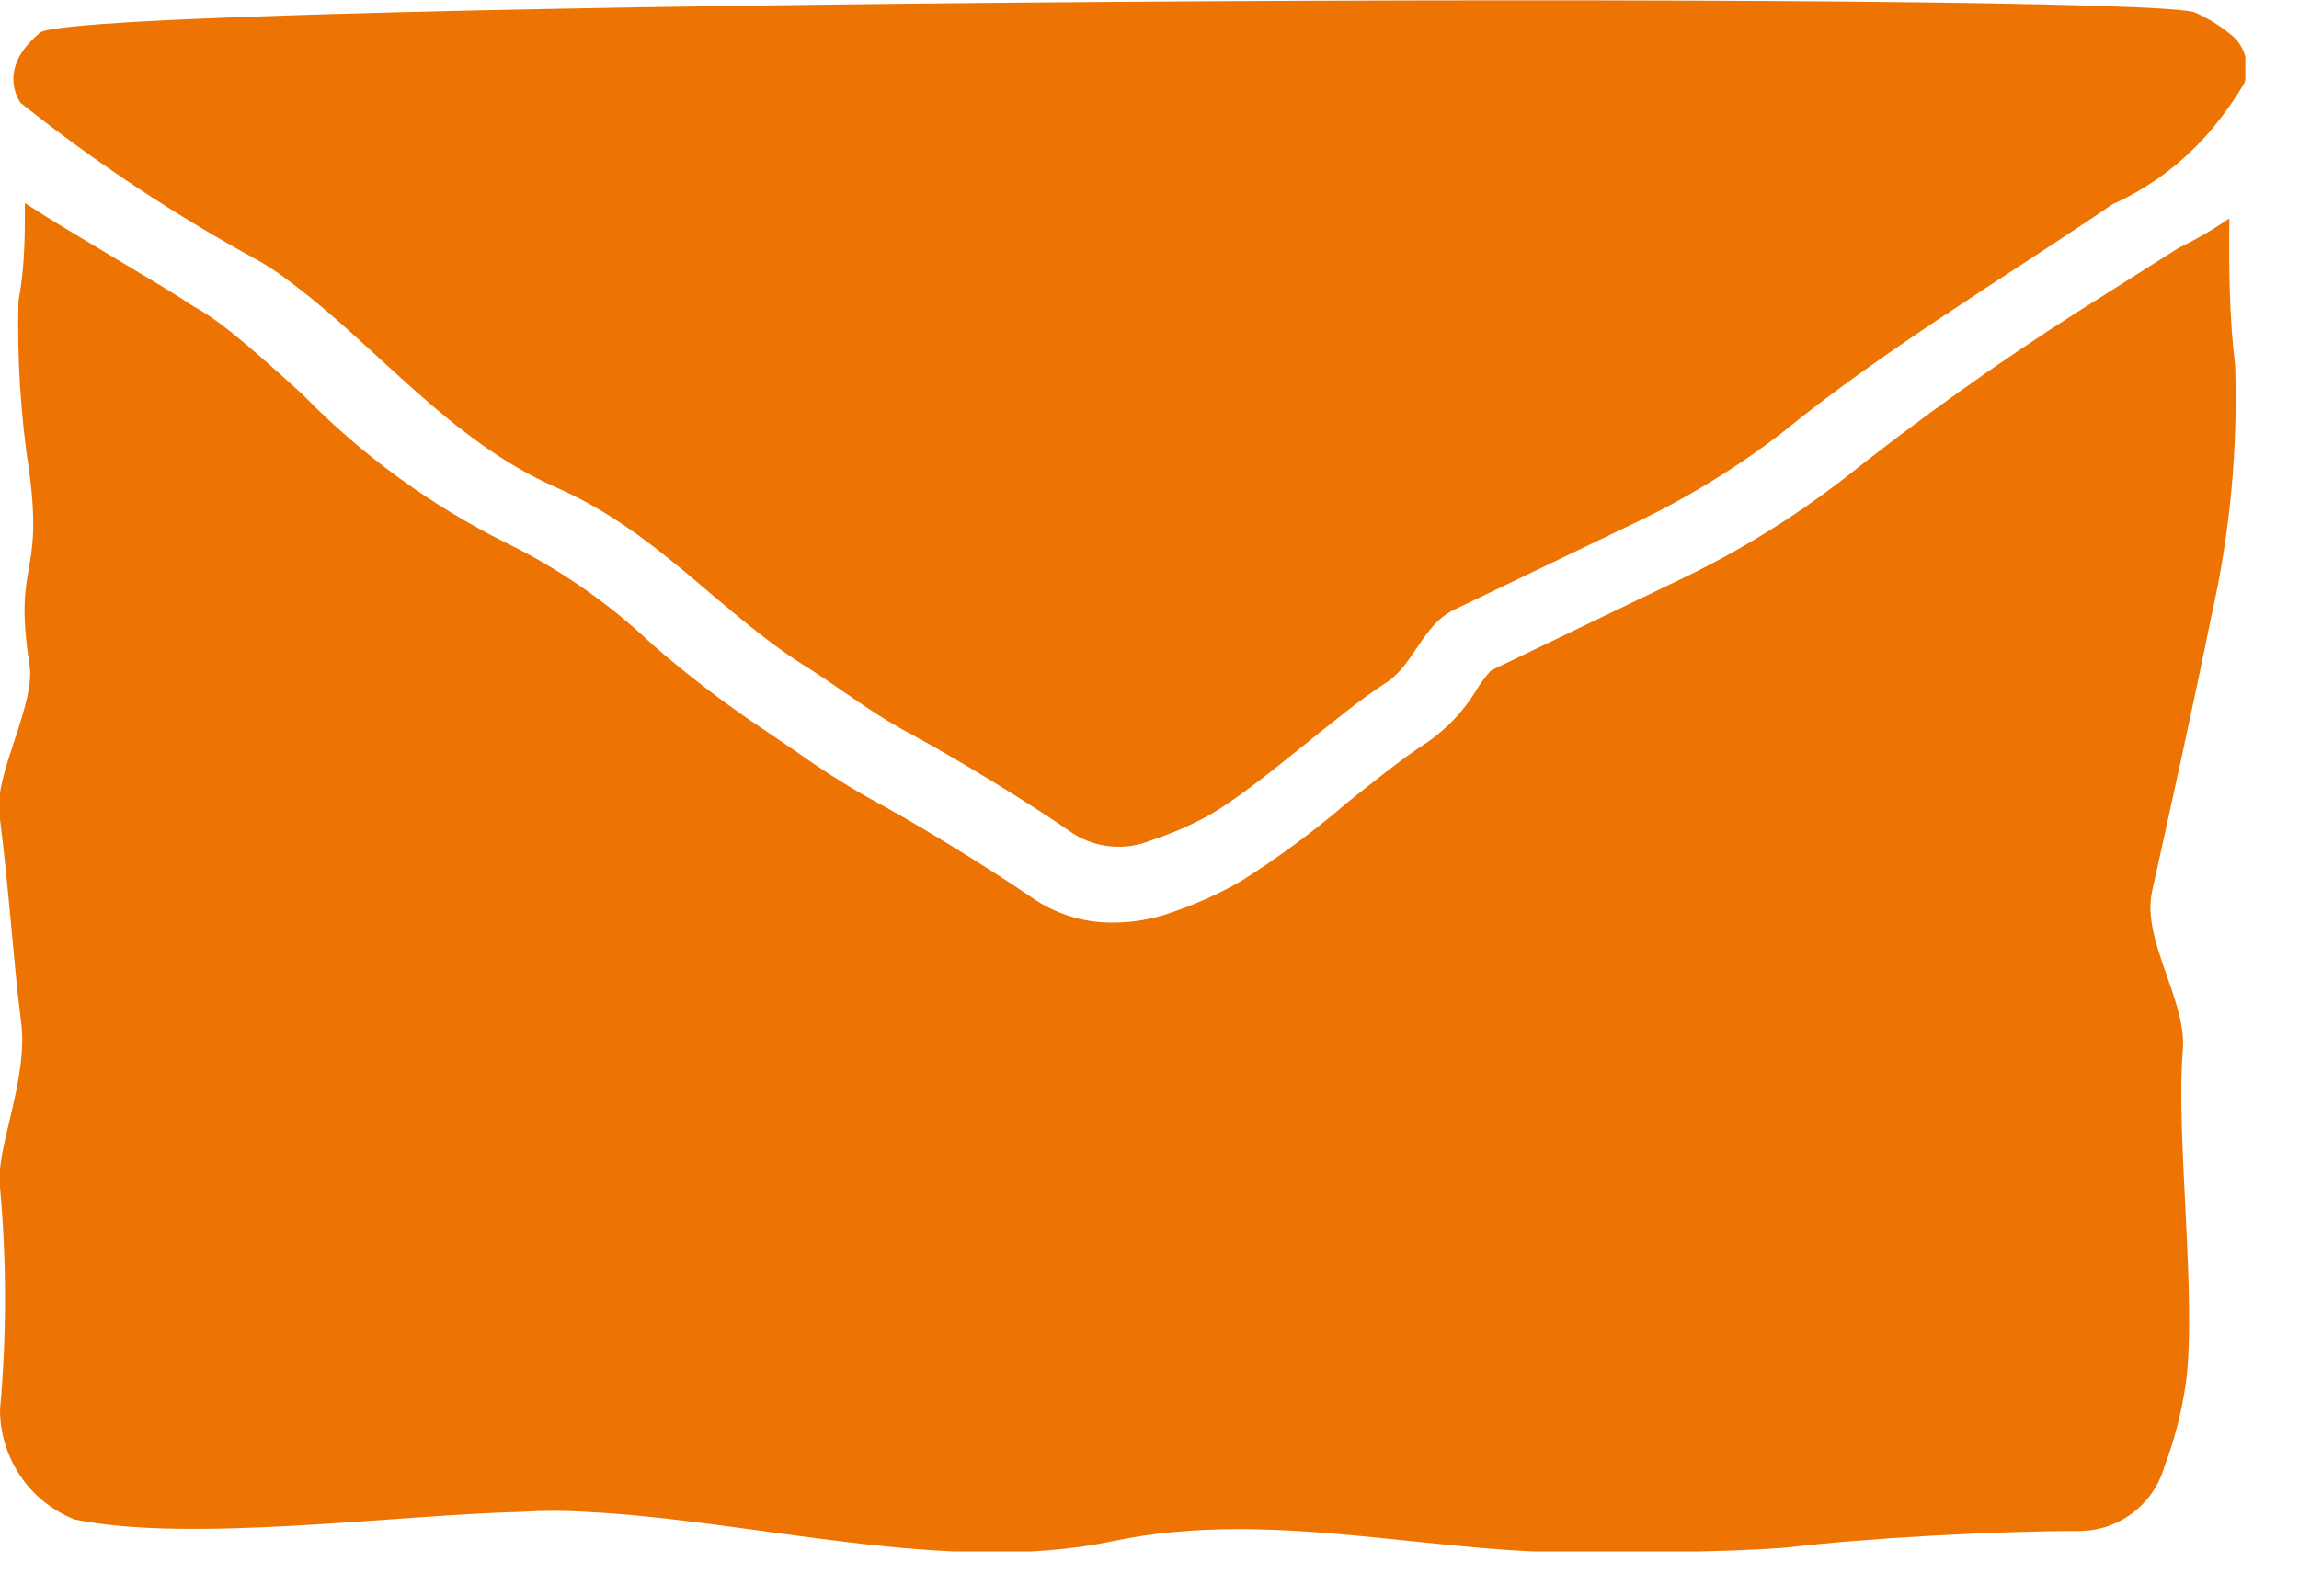
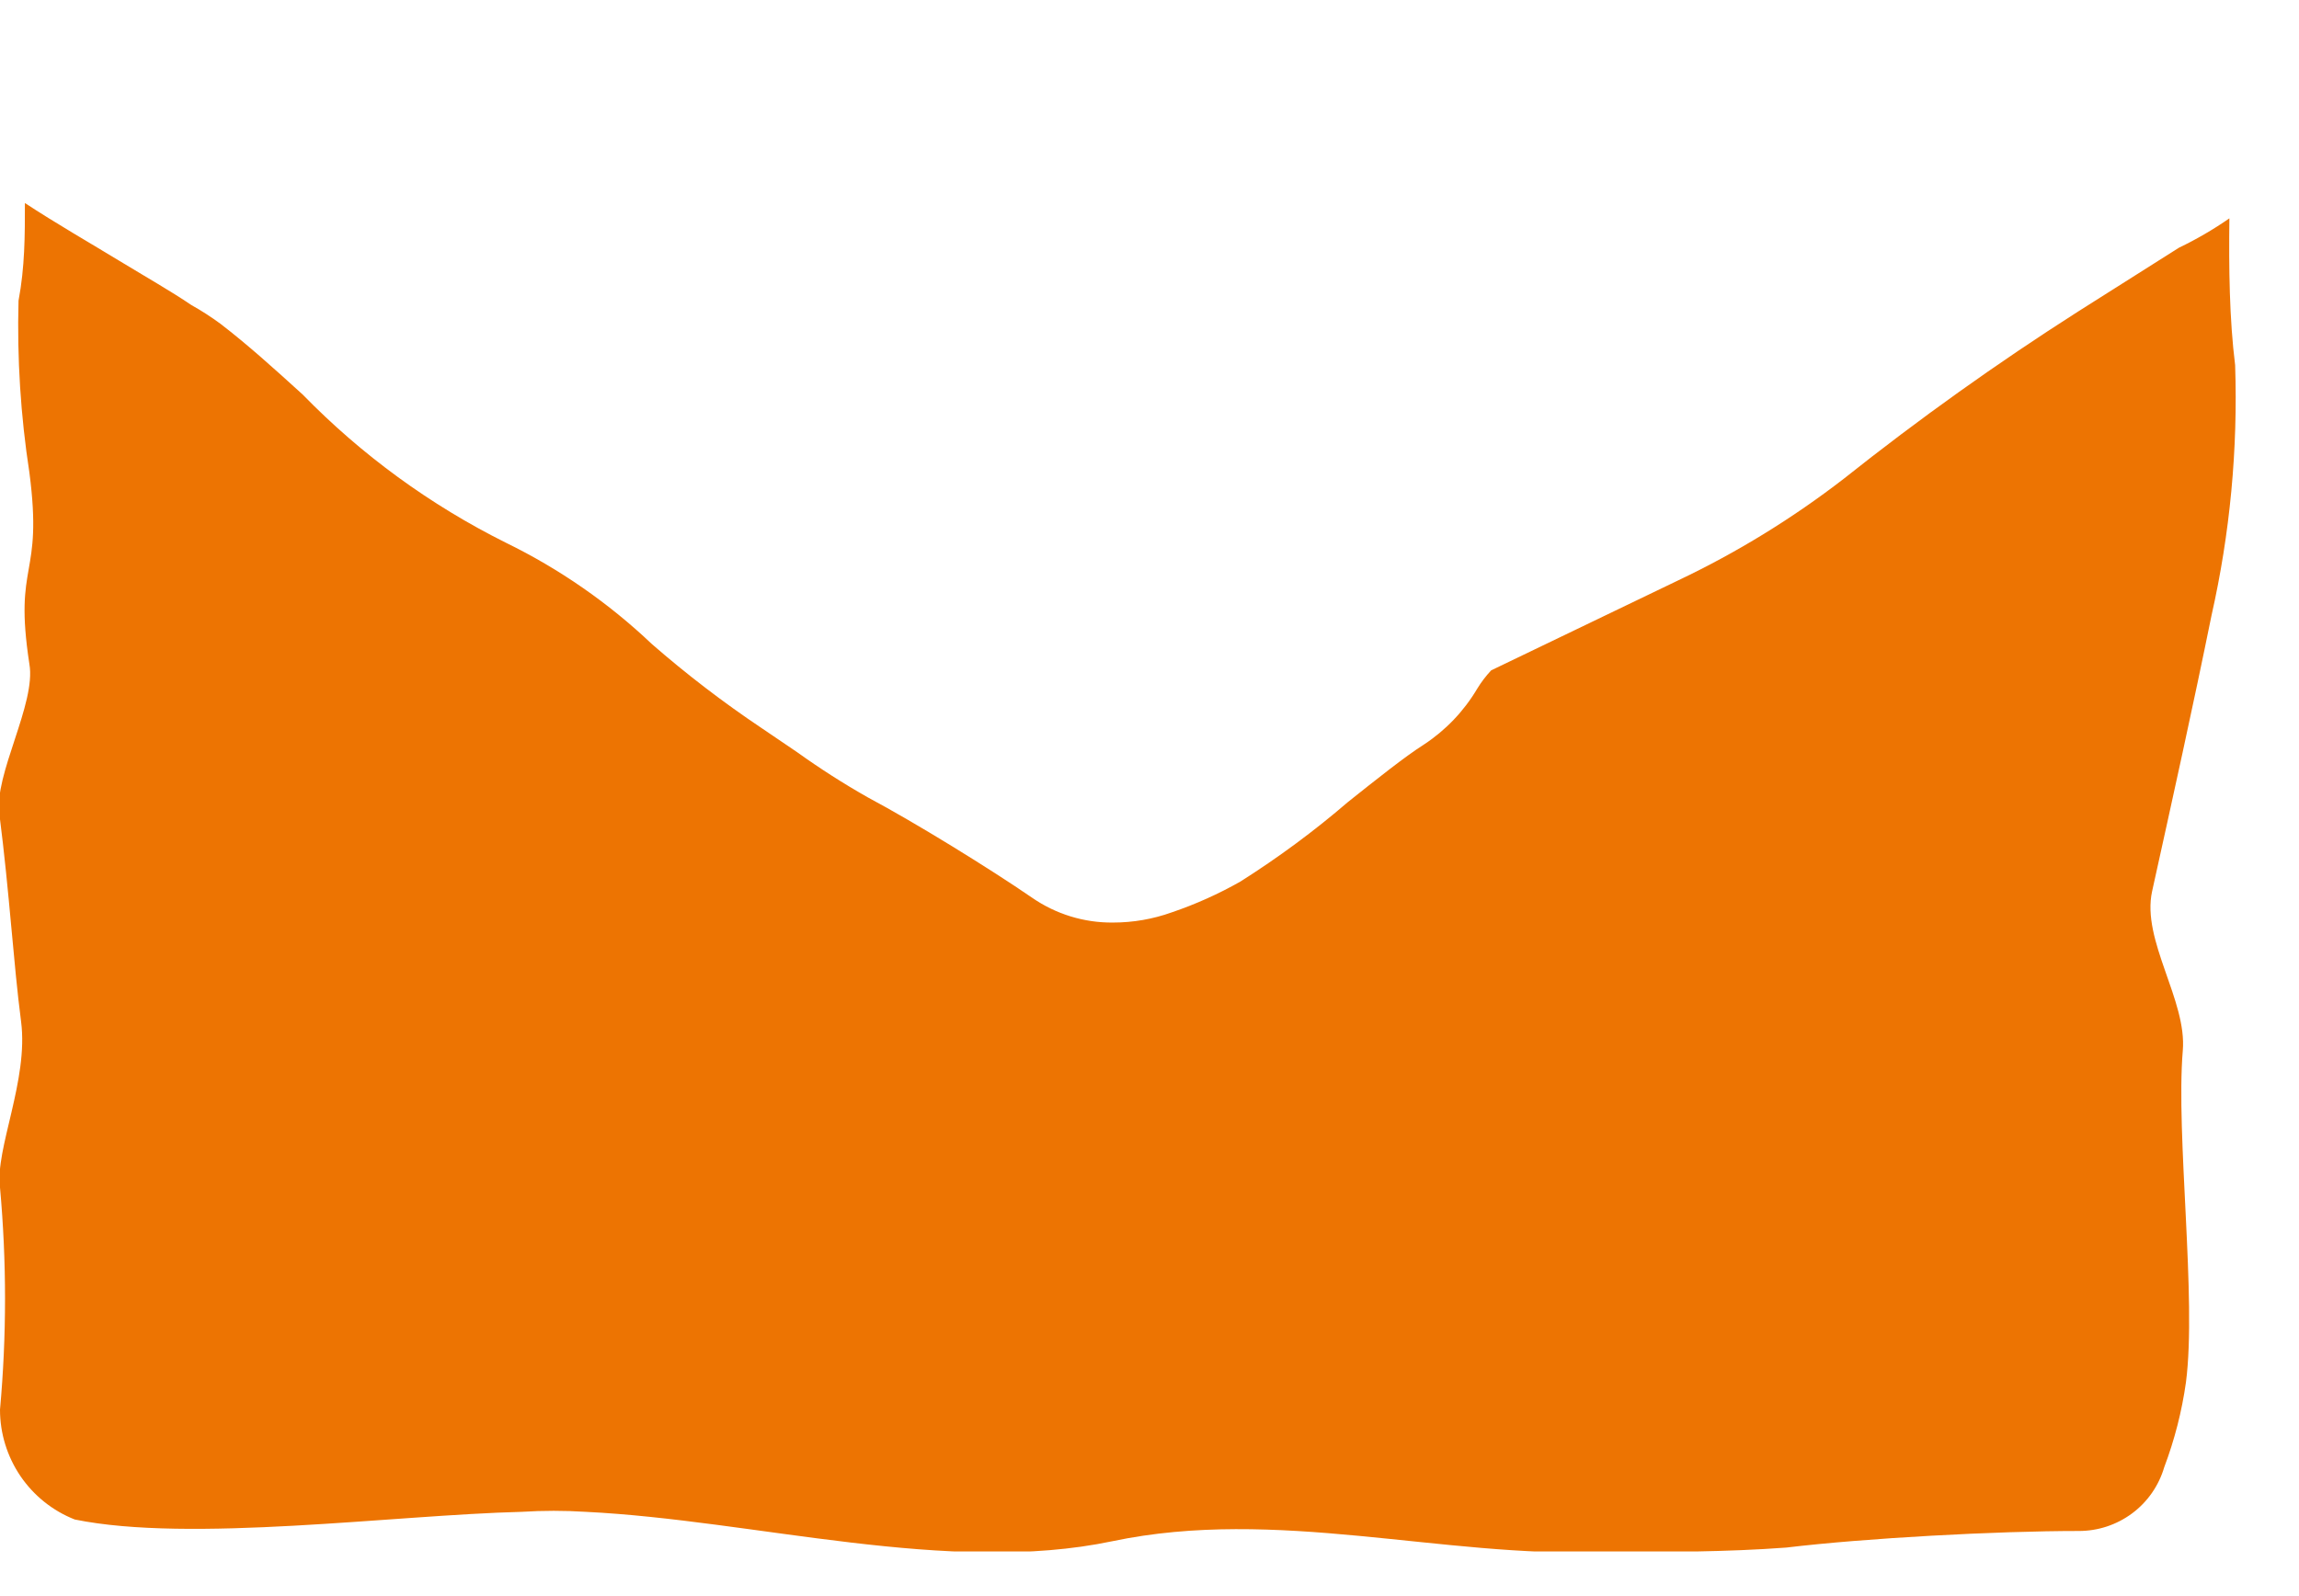
<svg xmlns="http://www.w3.org/2000/svg" width="36" height="25" viewBox="0 0 36 25" fill="none">
  <g clip-path="url(#clip0_25_1940)">
    <path d="M34.91 3.42C34.659 3.594 34.395 3.748 34.12 3.88L32.54 4.88C31.272 5.689 30.047 6.564 28.87 7.5C28.066 8.121 27.198 8.654 26.28 9.09L23.35 10.5C23.267 10.589 23.193 10.686 23.13 10.79C22.923 11.139 22.639 11.437 22.3 11.66C22 11.85 21.55 12.21 21.11 12.56C20.578 13.018 20.013 13.435 19.42 13.81C19.079 14.003 18.721 14.164 18.35 14.29C18.055 14.396 17.743 14.45 17.43 14.45C16.976 14.455 16.532 14.318 16.16 14.06C15.49 13.6 14.34 12.89 13.59 12.49C13.207 12.273 12.837 12.036 12.48 11.78L11.92 11.4C11.323 11 10.752 10.562 10.21 10.09C9.532 9.446 8.76 8.91 7.92 8.5C6.737 7.91 5.662 7.126 4.74 6.18C4.3 5.78 3.88 5.4 3.45 5.07C3.306 4.964 3.156 4.867 3 4.78C2.66 4.55 2.27 4.33 1.86 4.08C1.45 3.83 0.86 3.49 0.39 3.18C0.39 3.69 0.39 4.18 0.29 4.71C0.266 5.61 0.323 6.51 0.46 7.4C0.68 9.08 0.21 8.77 0.46 10.4C0.57 11.02 -0.1 12.14 -0.01 12.75C0.15 14 0.21 15.08 0.33 16C0.45 16.92 -0.08 18 -0 18.6C0.105 19.758 0.105 20.922 -0 22.08C-0 22.451 0.112 22.813 0.32 23.12C0.529 23.427 0.825 23.664 1.17 23.8C2.98 24.17 6.17 23.73 8.17 23.68C8.503 23.659 8.837 23.659 9.17 23.68C11.82 23.81 14.85 24.68 17.42 24.14C19.99 23.6 22.57 24.4 25.11 24.31C26.06 24.31 27.03 24.31 27.97 24.24C29.22 24.09 31.27 23.98 32.55 23.98C32.851 23.981 33.145 23.884 33.387 23.704C33.629 23.524 33.805 23.27 33.89 22.98C34.052 22.551 34.166 22.105 34.23 21.65C34.4 20.34 34.07 17.78 34.18 16.46C34.25 15.67 33.53 14.73 33.7 13.96C34.02 12.51 34.34 11.07 34.63 9.64C34.92 8.355 35.044 7.037 35 5.72C34.91 5 34.9 4.19 34.91 3.42Z" fill="#ED7402" />
-     <path d="M35 0.6C34.815 0.436 34.605 0.301 34.38 0.2C33.69 -0.16 1.33 2.19345e-05 0.63 0.51C0.12 0.93 0.15 1.34 0.32 1.61C1.498 2.548 2.756 3.381 4.08 4.1C4.257 4.206 4.427 4.323 4.59 4.45C5.92 5.45 7.06 6.91 8.7 7.63C10.34 8.35 11.29 9.63 12.7 10.49C13.22 10.83 13.7 11.2 14.25 11.49C14.99 11.89 16.14 12.59 16.81 13.06C16.991 13.172 17.195 13.24 17.408 13.258C17.62 13.275 17.833 13.242 18.03 13.16C18.341 13.059 18.643 12.928 18.93 12.77C19.72 12.32 20.93 11.19 21.68 10.71C22.14 10.43 22.26 9.8 22.77 9.55L25.58 8.2C26.397 7.813 27.172 7.34 27.89 6.79C29.48 5.49 31.33 4.39 33.08 3.2C33.752 2.897 34.337 2.429 34.78 1.84C34.911 1.671 35.032 1.494 35.14 1.31C35.184 1.19 35.195 1.061 35.17 0.935C35.146 0.81 35.087 0.694 35 0.6Z" fill="#ED7402" />
  </g>
  <defs>
    <clipPath id="clip0_25_1940">
      <rect width="35.16" height="24.3" fill="white" />
    </clipPath>
  </defs>
</svg>